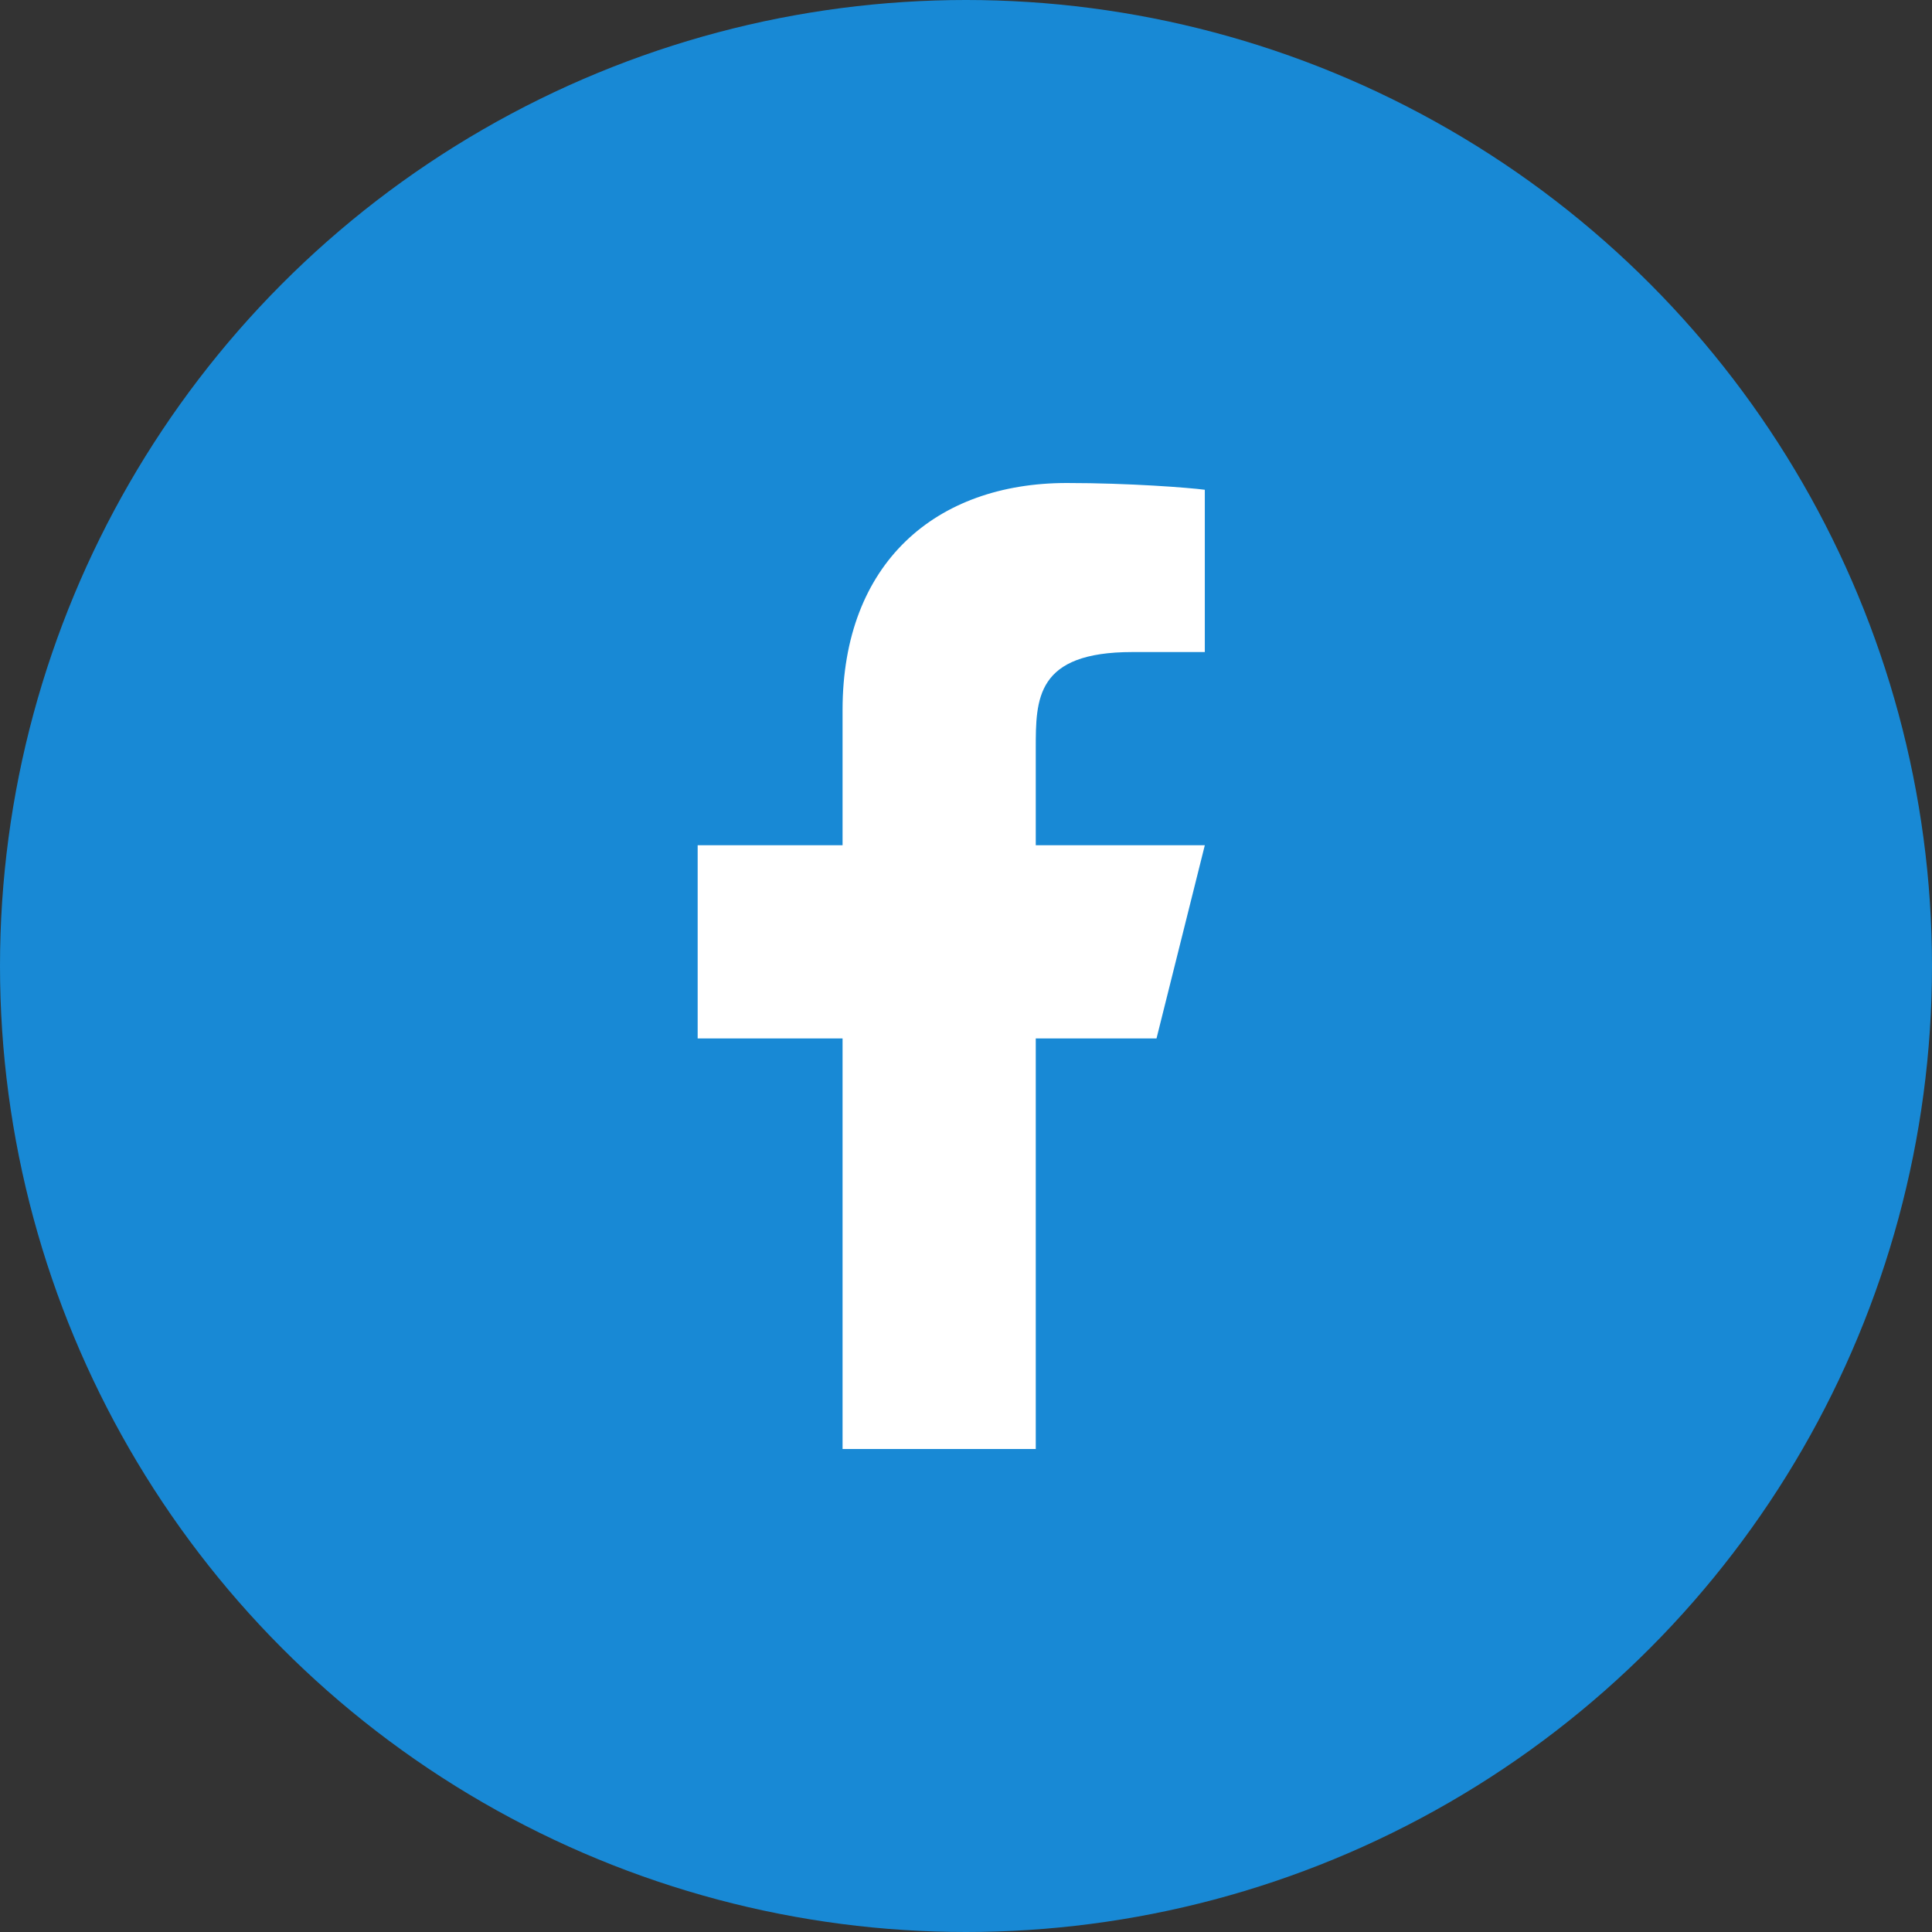
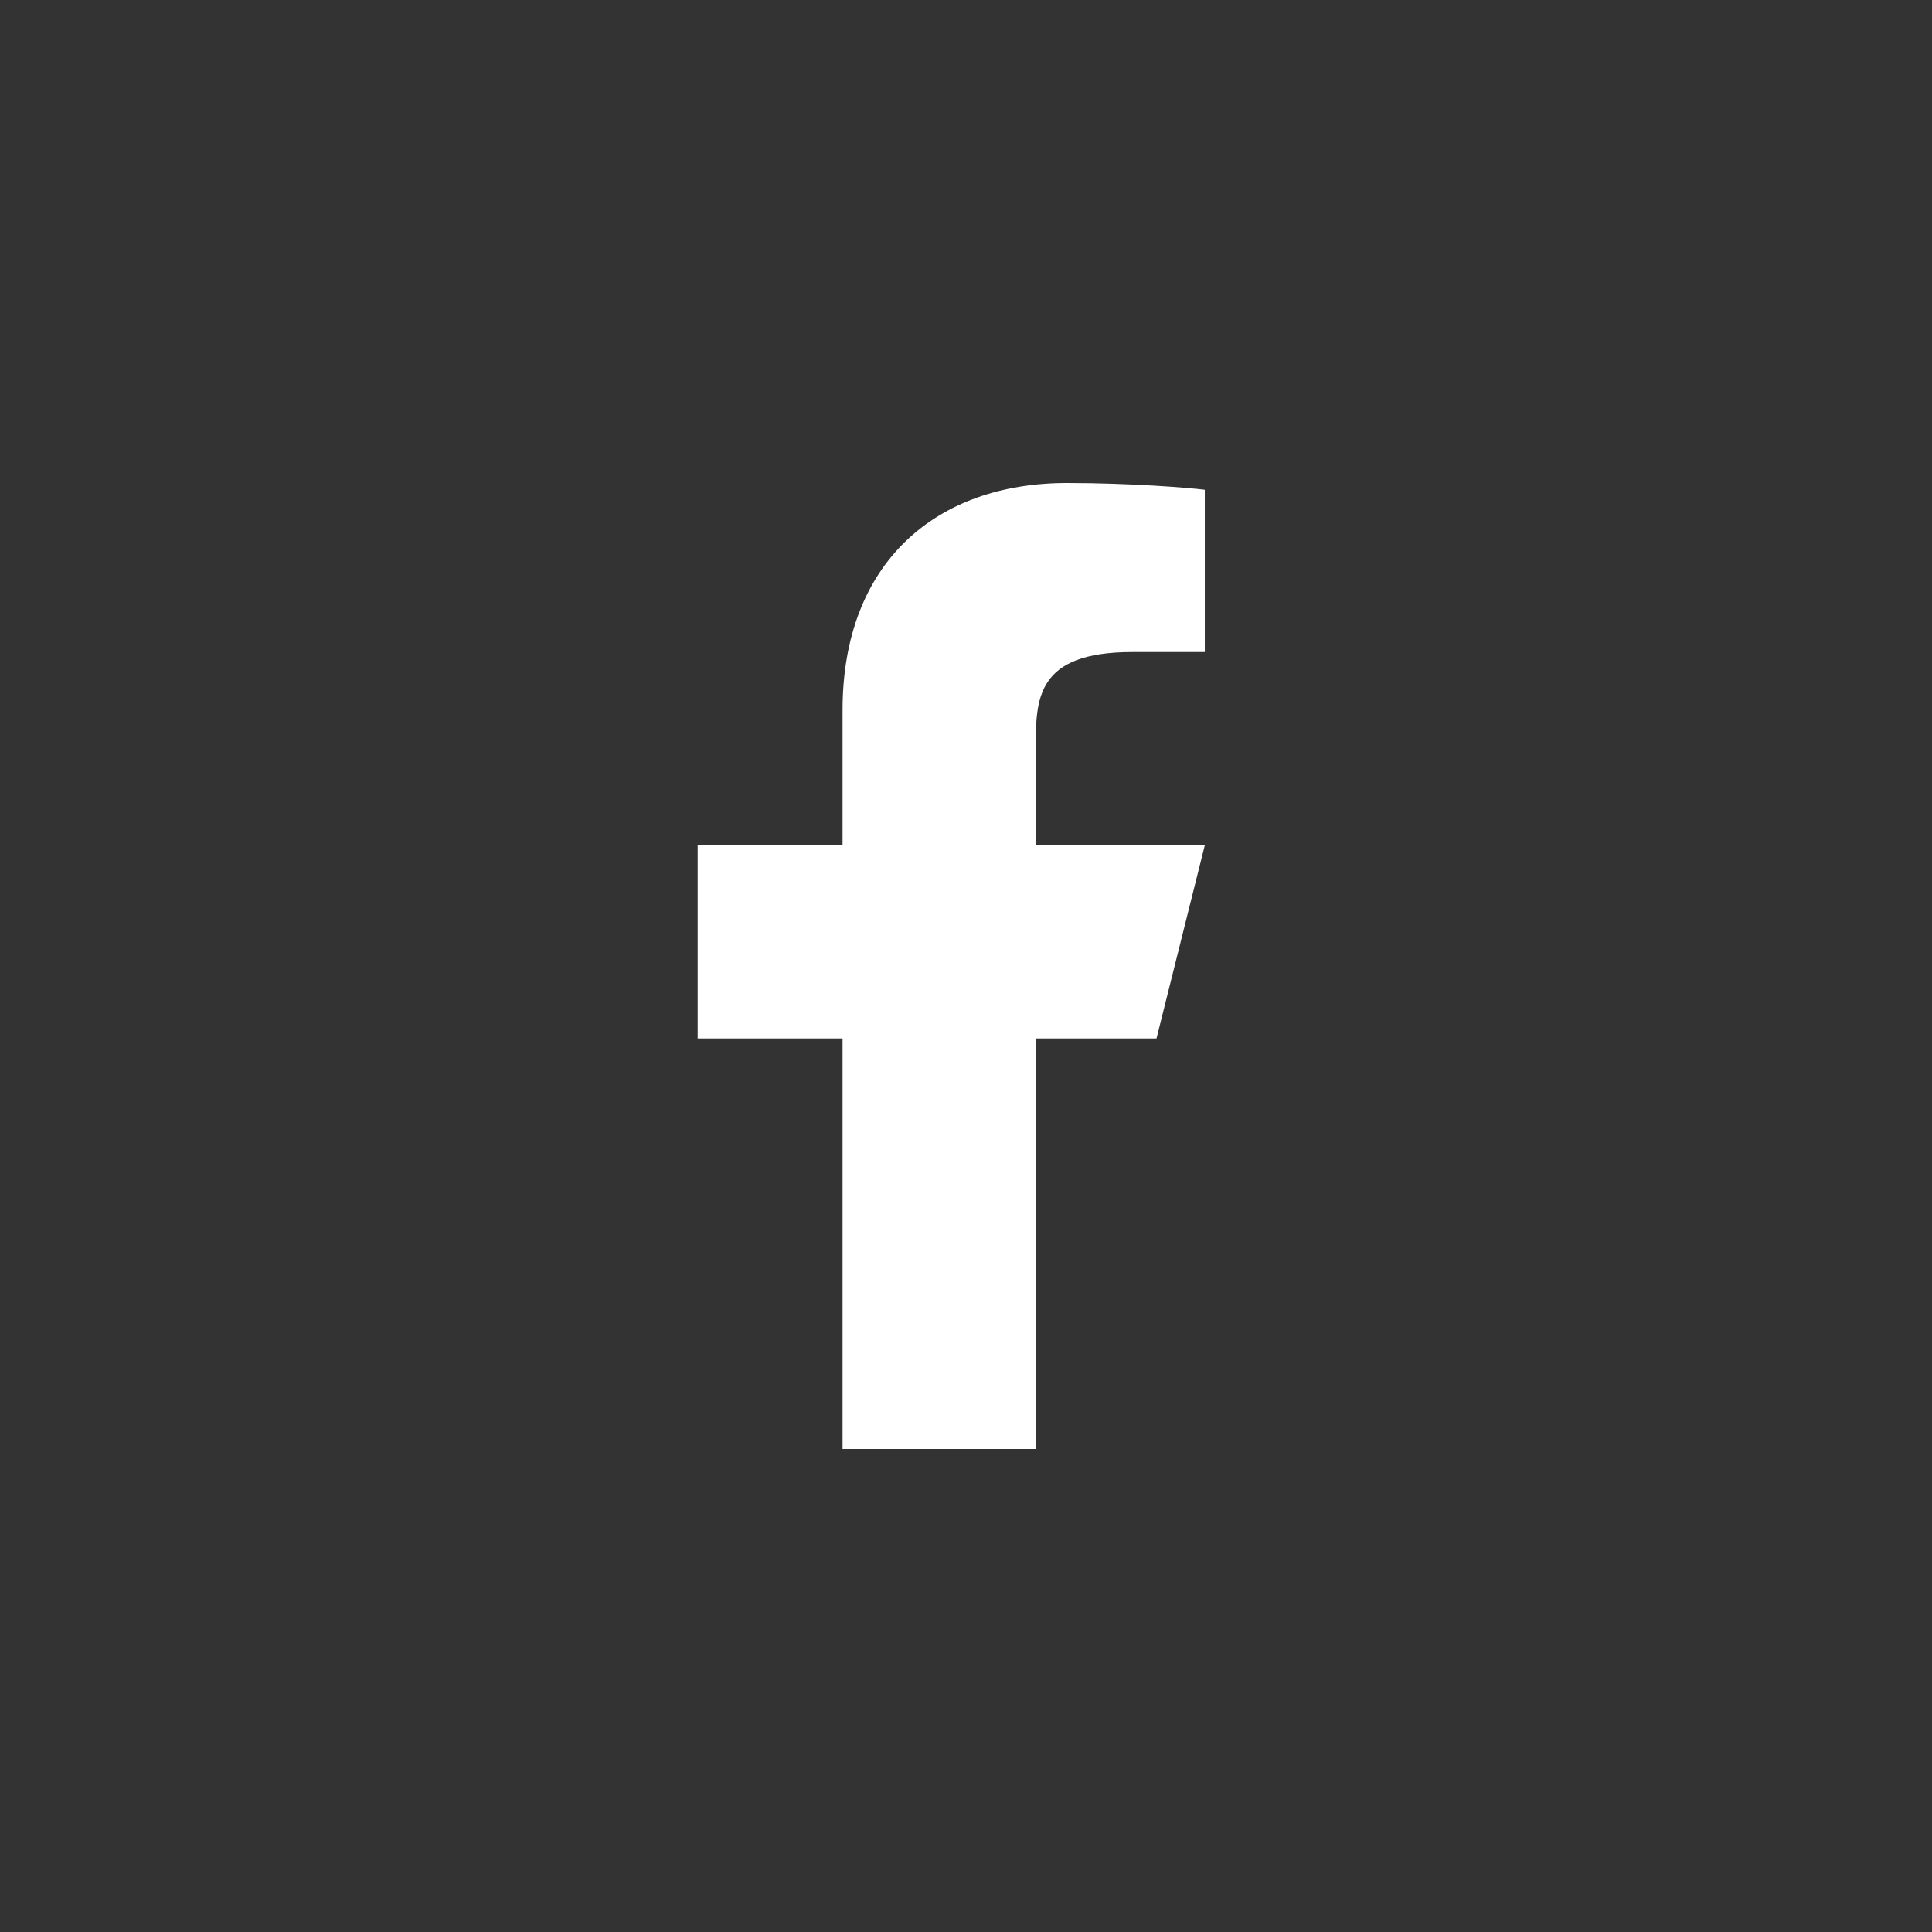
<svg xmlns="http://www.w3.org/2000/svg" width="28" height="28" viewBox="0 0 28 28" fill="none">
  <rect x="0" y="0" width="28" height="28" fill="#333333" stroke="none" />
-   <circle cx="14" cy="14" r="14" fill="#1889D5" />
  <path d="M15.011 15.05H16.761L17.461 12.25H15.011V10.85C15.011 10.129 15.011 9.45 16.411 9.45H17.461V7.098C17.233 7.068 16.371 7 15.461 7C13.561 7 12.211 8.16 12.211 10.29V12.25H10.111V15.05H12.211V21H15.011V15.05Z" fill="white" />
</svg>